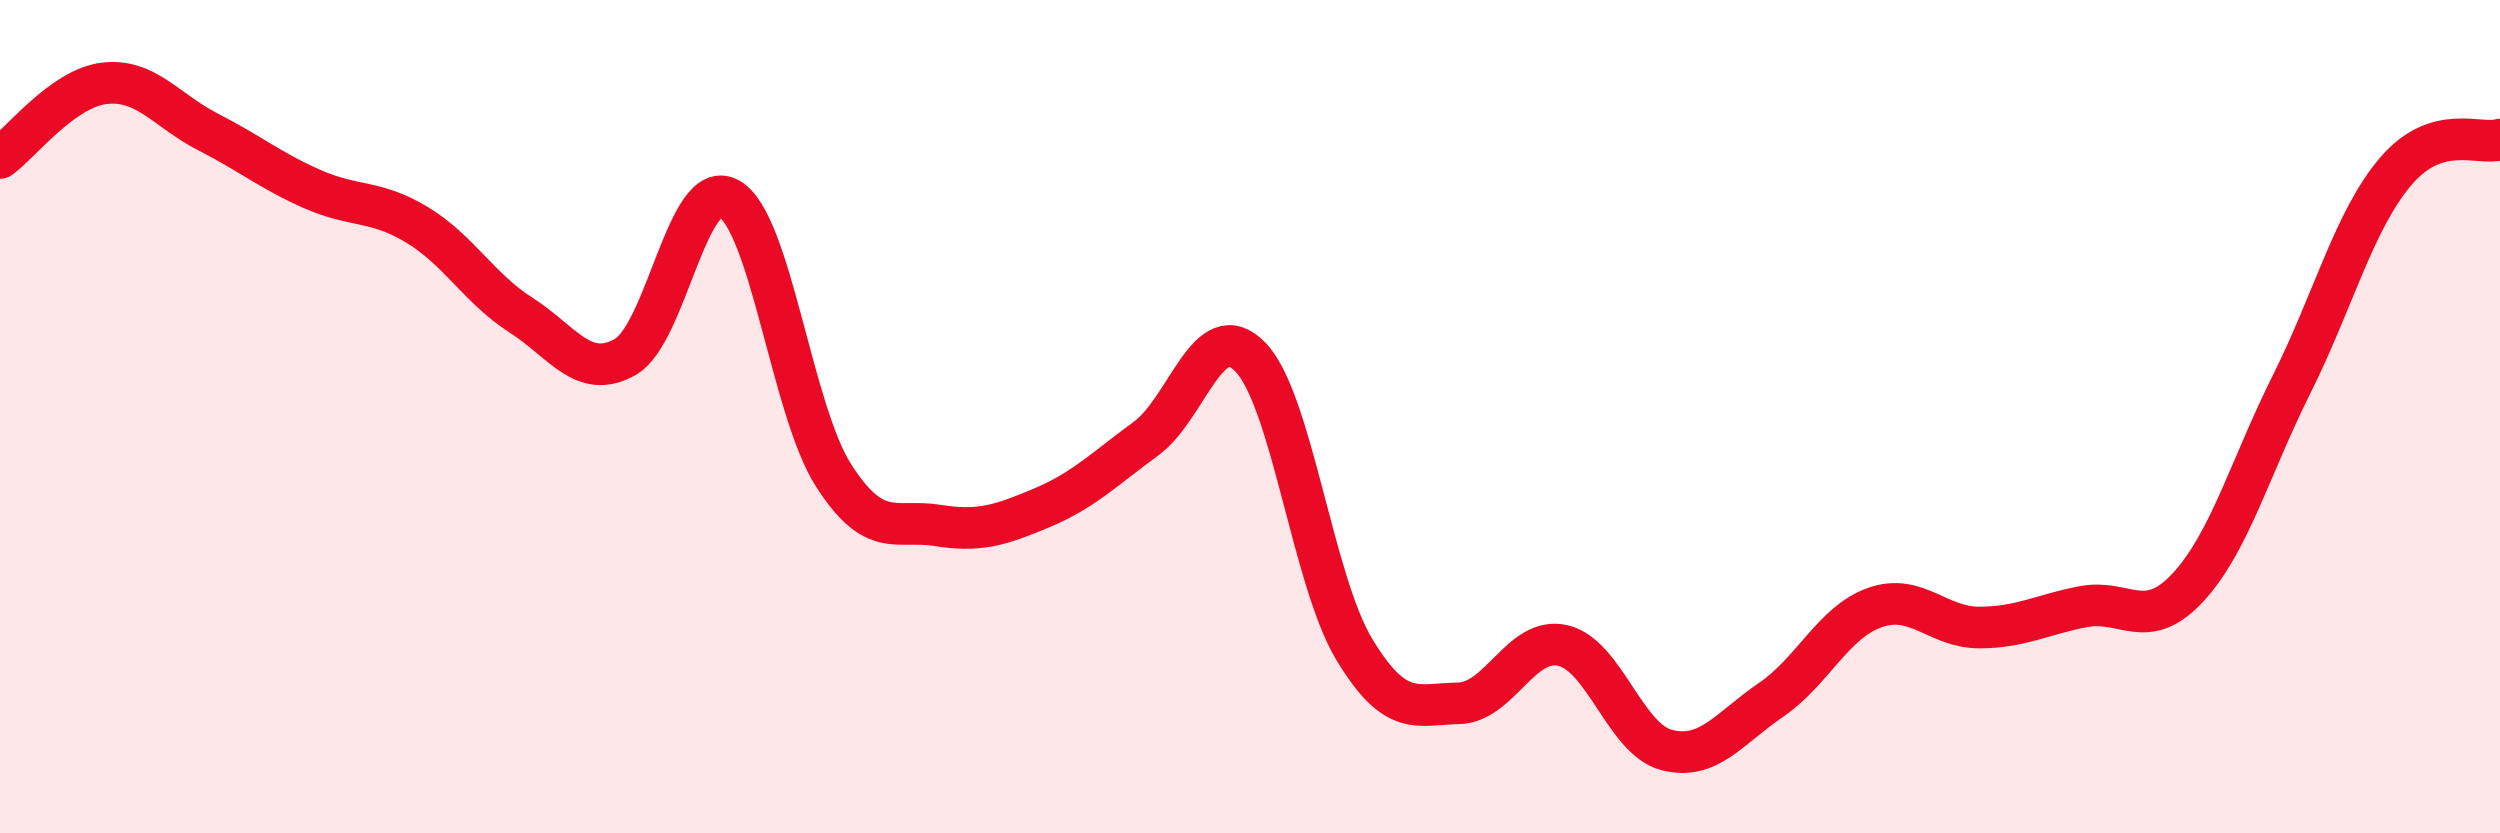
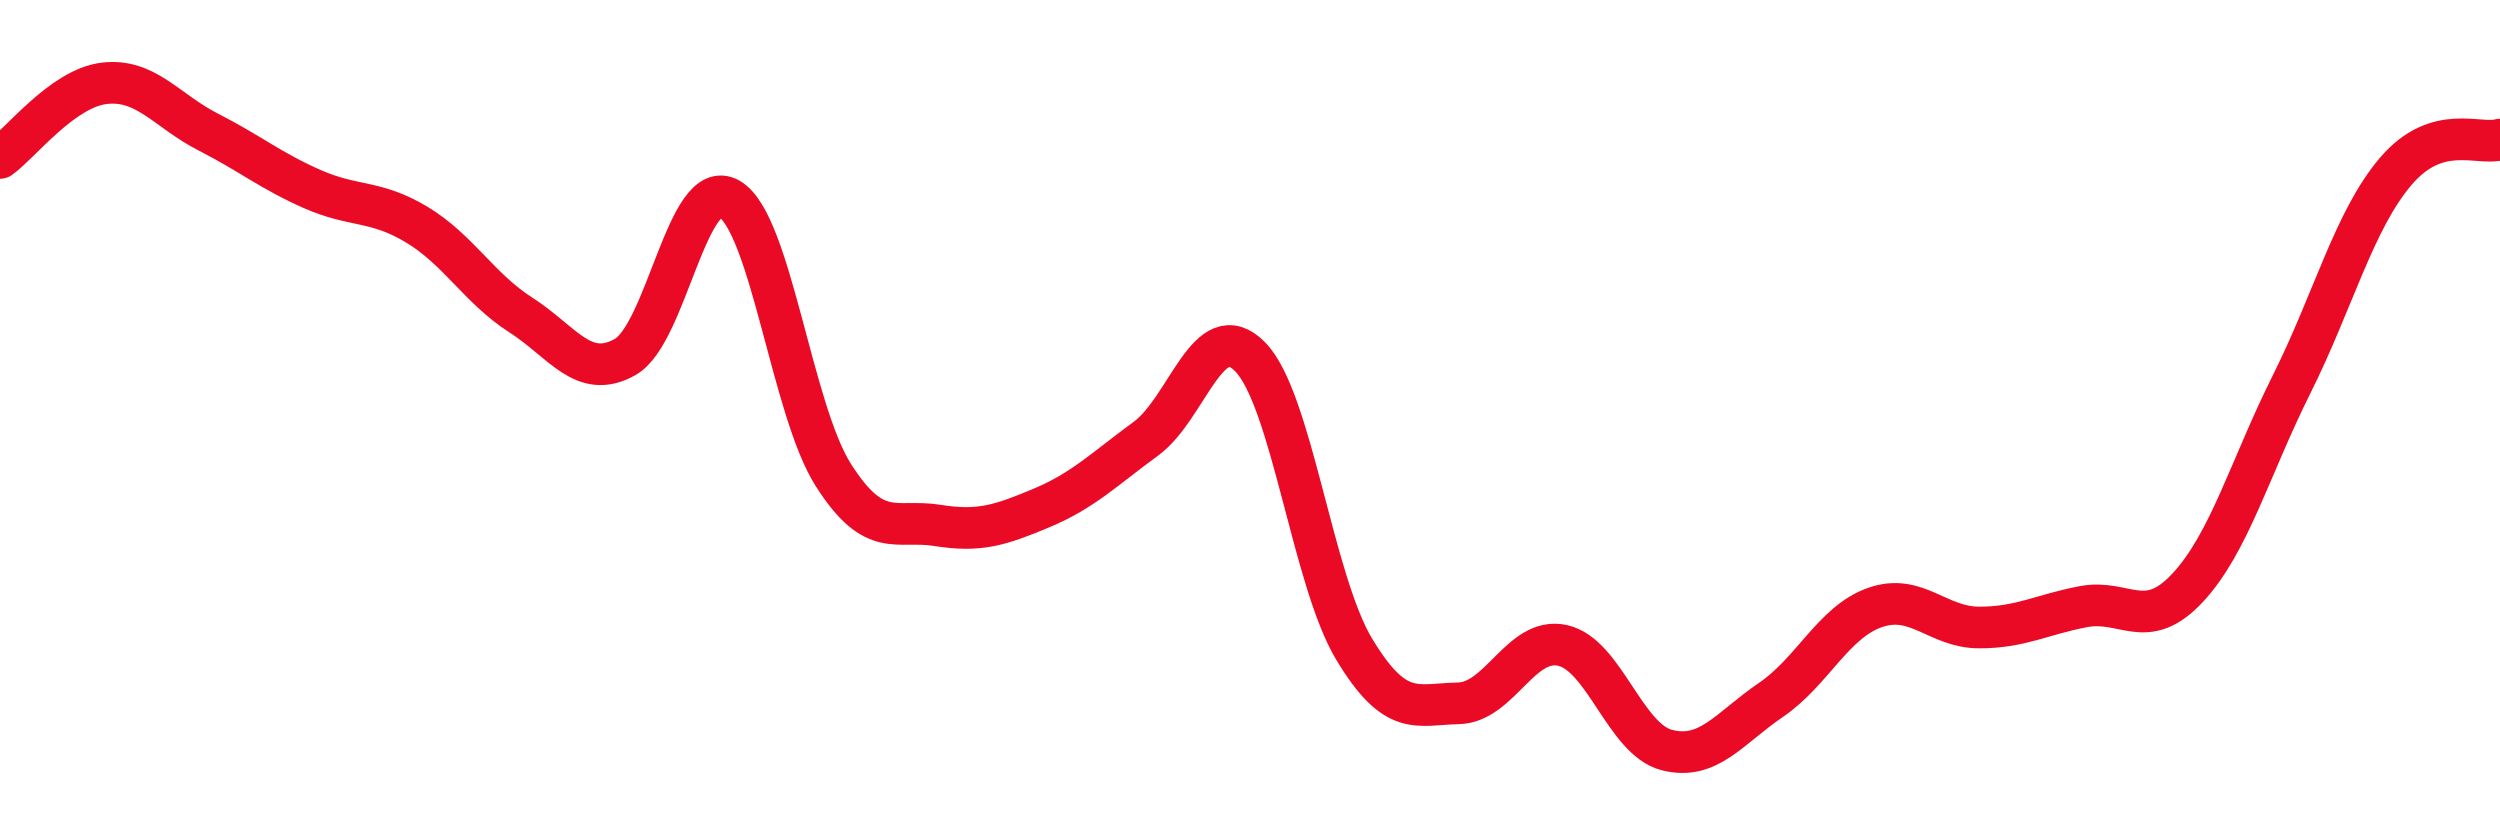
<svg xmlns="http://www.w3.org/2000/svg" width="60" height="20" viewBox="0 0 60 20">
-   <path d="M 0,3.79 C 0.5,3.43 1.5,2.12 2.5,2 C 3.5,1.88 4,2.66 5,3.17 C 6,3.68 6.5,4.1 7.5,4.54 C 8.5,4.98 9,4.79 10,5.39 C 11,5.99 11.5,6.92 12.5,7.56 C 13.5,8.2 14,9.13 15,8.57 C 16,8.01 16.5,4.2 17.5,4.77 C 18.5,5.34 19,9.83 20,11.4 C 21,12.97 21.5,12.45 22.5,12.61 C 23.5,12.77 24,12.61 25,12.19 C 26,11.77 26.5,11.26 27.5,10.53 C 28.5,9.8 29,7.55 30,8.56 C 31,9.57 31.5,13.92 32.5,15.58 C 33.5,17.24 34,16.9 35,16.88 C 36,16.86 36.5,15.27 37.5,15.49 C 38.5,15.71 39,17.74 40,18 C 41,18.26 41.5,17.48 42.5,16.8 C 43.5,16.12 44,14.93 45,14.58 C 46,14.23 46.5,15.06 47.5,15.06 C 48.5,15.06 49,14.75 50,14.56 C 51,14.37 51.5,15.18 52.5,14.11 C 53.5,13.04 54,11.22 55,9.22 C 56,7.22 56.5,5.28 57.5,4.11 C 58.5,2.94 59.5,3.5 60,3.35L60 20L0 20Z" fill="#EB0A25" opacity="0.1" stroke-linecap="round" stroke-linejoin="round" />
  <path d="M 0,3.79 C 0.5,3.43 1.5,2.12 2.5,2 C 3.5,1.88 4,2.66 5,3.17 C 6,3.68 6.5,4.1 7.5,4.54 C 8.5,4.98 9,4.79 10,5.39 C 11,5.99 11.5,6.92 12.5,7.56 C 13.5,8.2 14,9.13 15,8.57 C 16,8.01 16.5,4.2 17.5,4.77 C 18.5,5.34 19,9.83 20,11.4 C 21,12.97 21.5,12.45 22.5,12.61 C 23.5,12.77 24,12.61 25,12.19 C 26,11.77 26.5,11.26 27.5,10.53 C 28.5,9.8 29,7.55 30,8.56 C 31,9.57 31.5,13.92 32.5,15.58 C 33.5,17.24 34,16.9 35,16.88 C 36,16.86 36.5,15.27 37.5,15.49 C 38.5,15.71 39,17.74 40,18 C 41,18.26 41.5,17.48 42.5,16.8 C 43.5,16.12 44,14.93 45,14.58 C 46,14.23 46.5,15.06 47.5,15.06 C 48.5,15.06 49,14.75 50,14.56 C 51,14.37 51.5,15.18 52.5,14.11 C 53.5,13.04 54,11.22 55,9.22 C 56,7.22 56.5,5.28 57.5,4.11 C 58.5,2.94 59.5,3.5 60,3.35" stroke="#EB0A25" stroke-width="1" fill="none" stroke-linecap="round" stroke-linejoin="round" />
</svg>